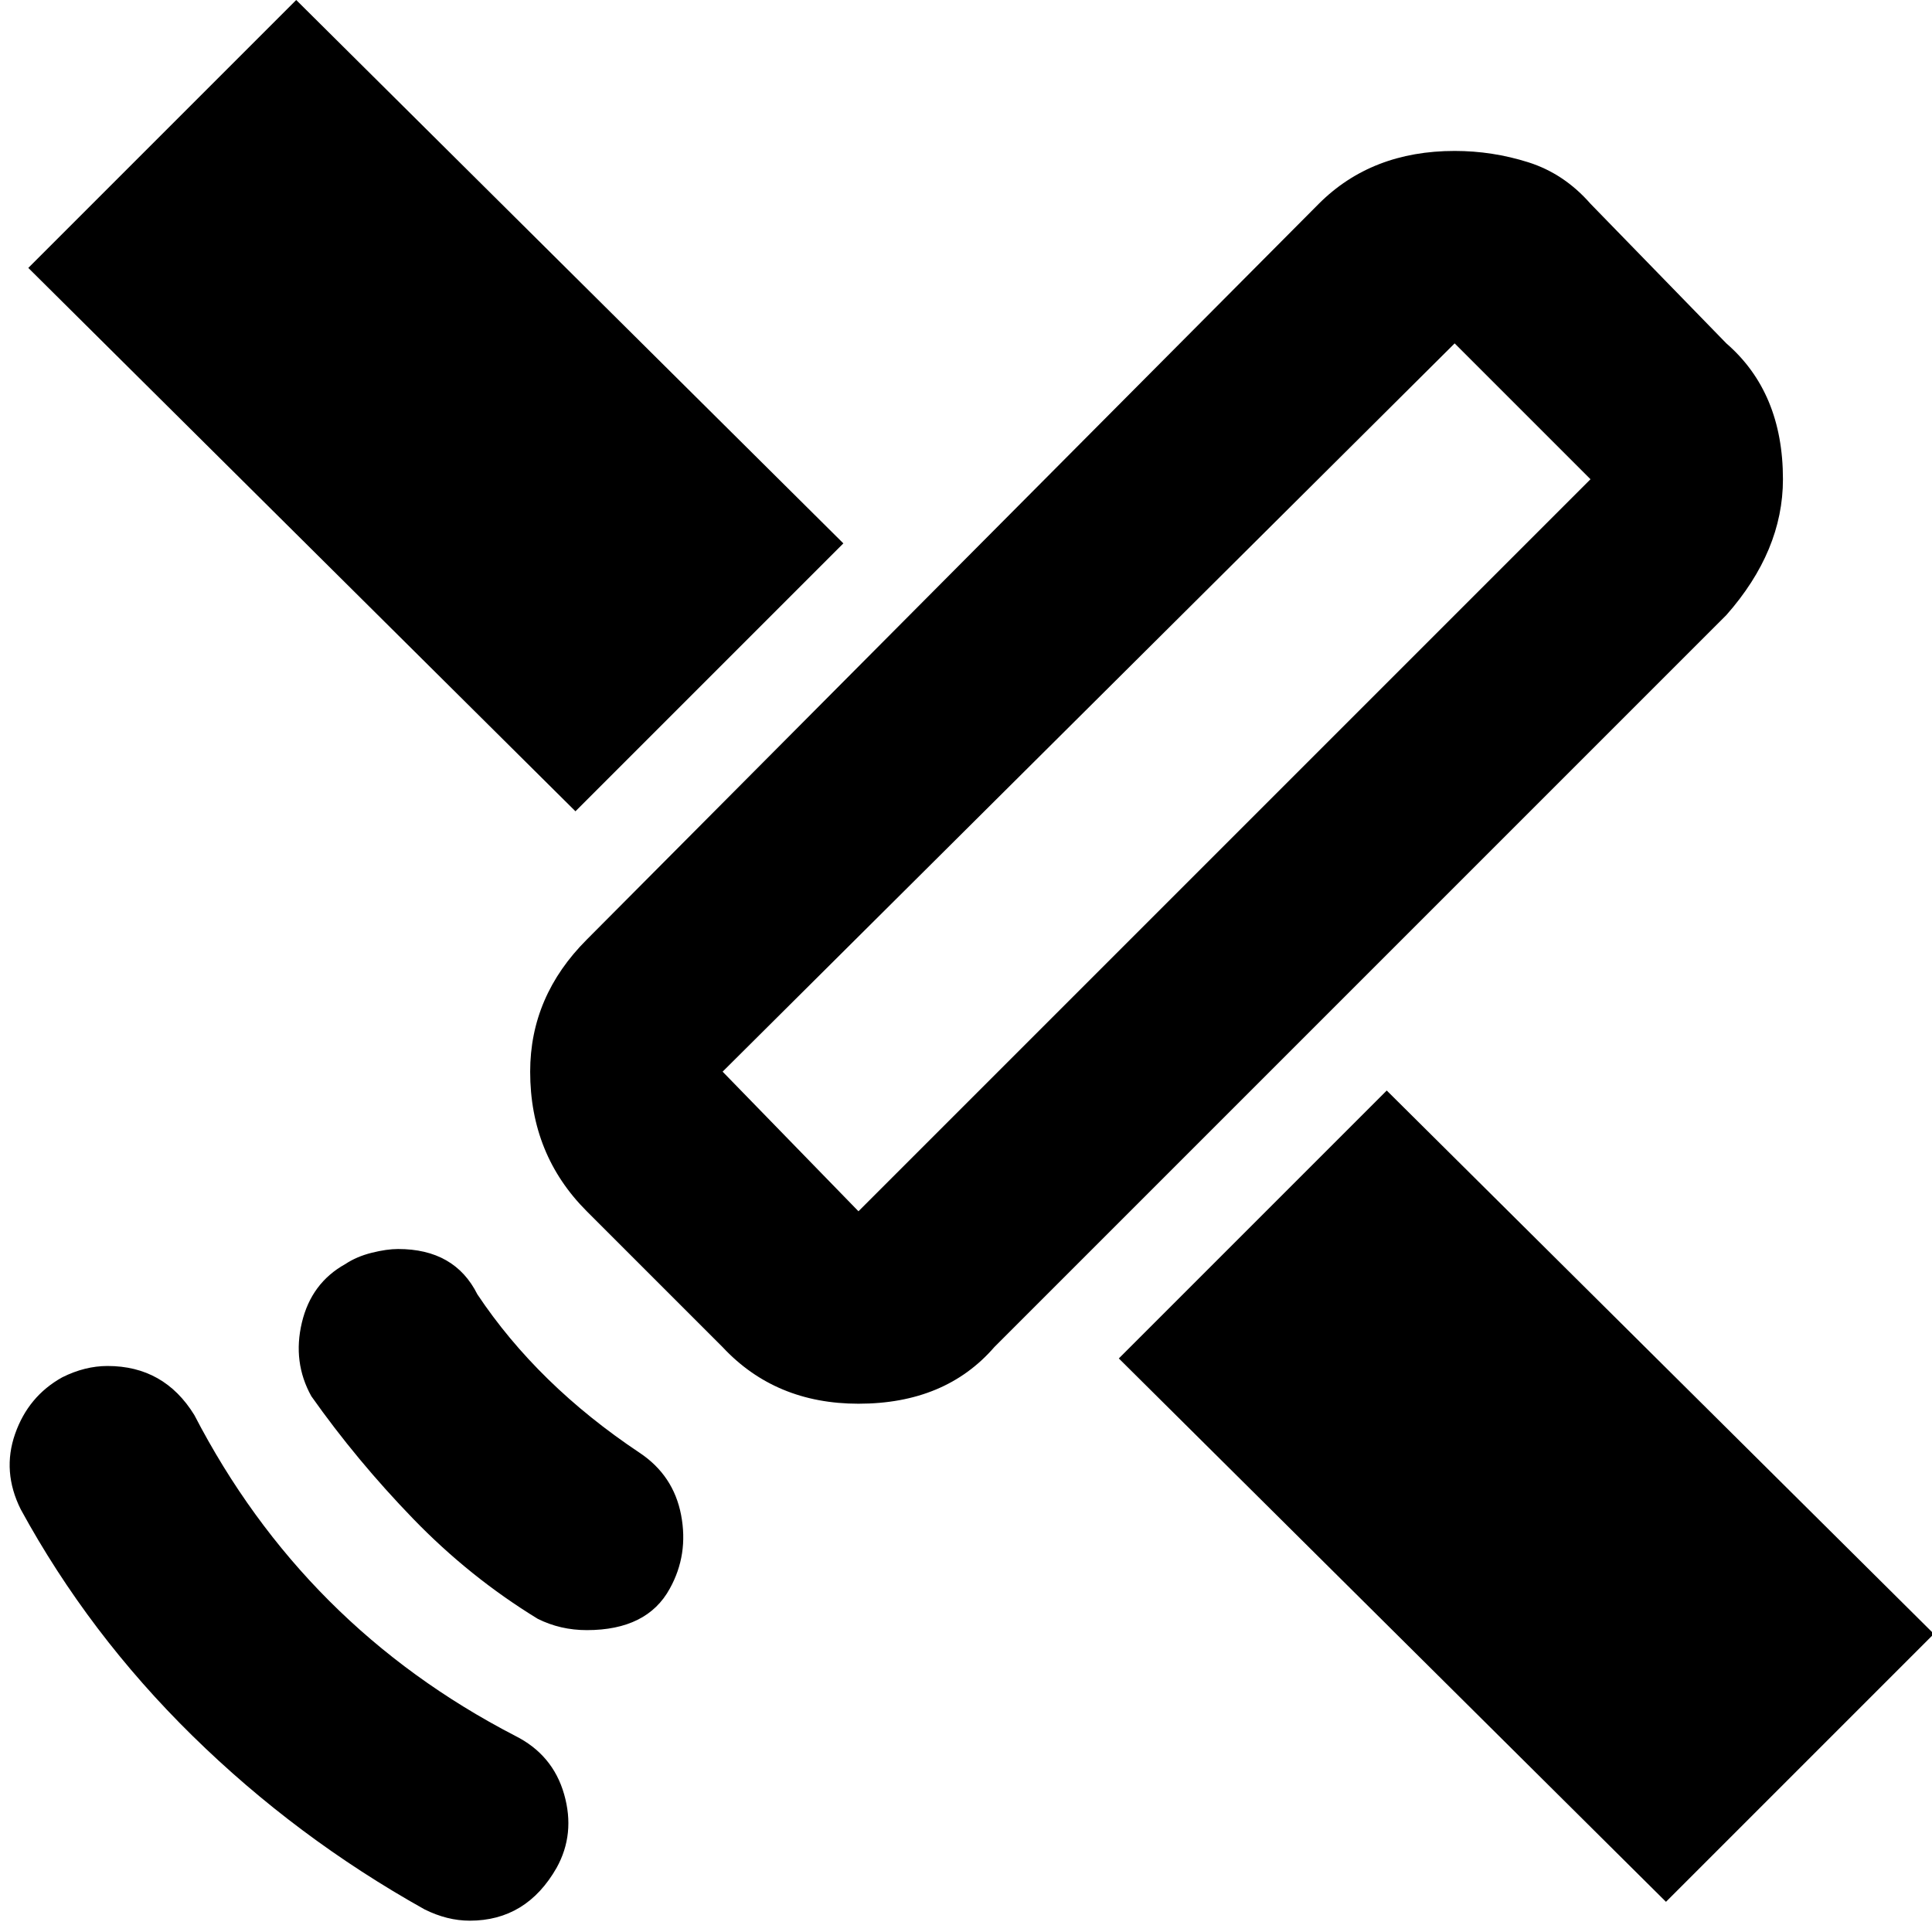
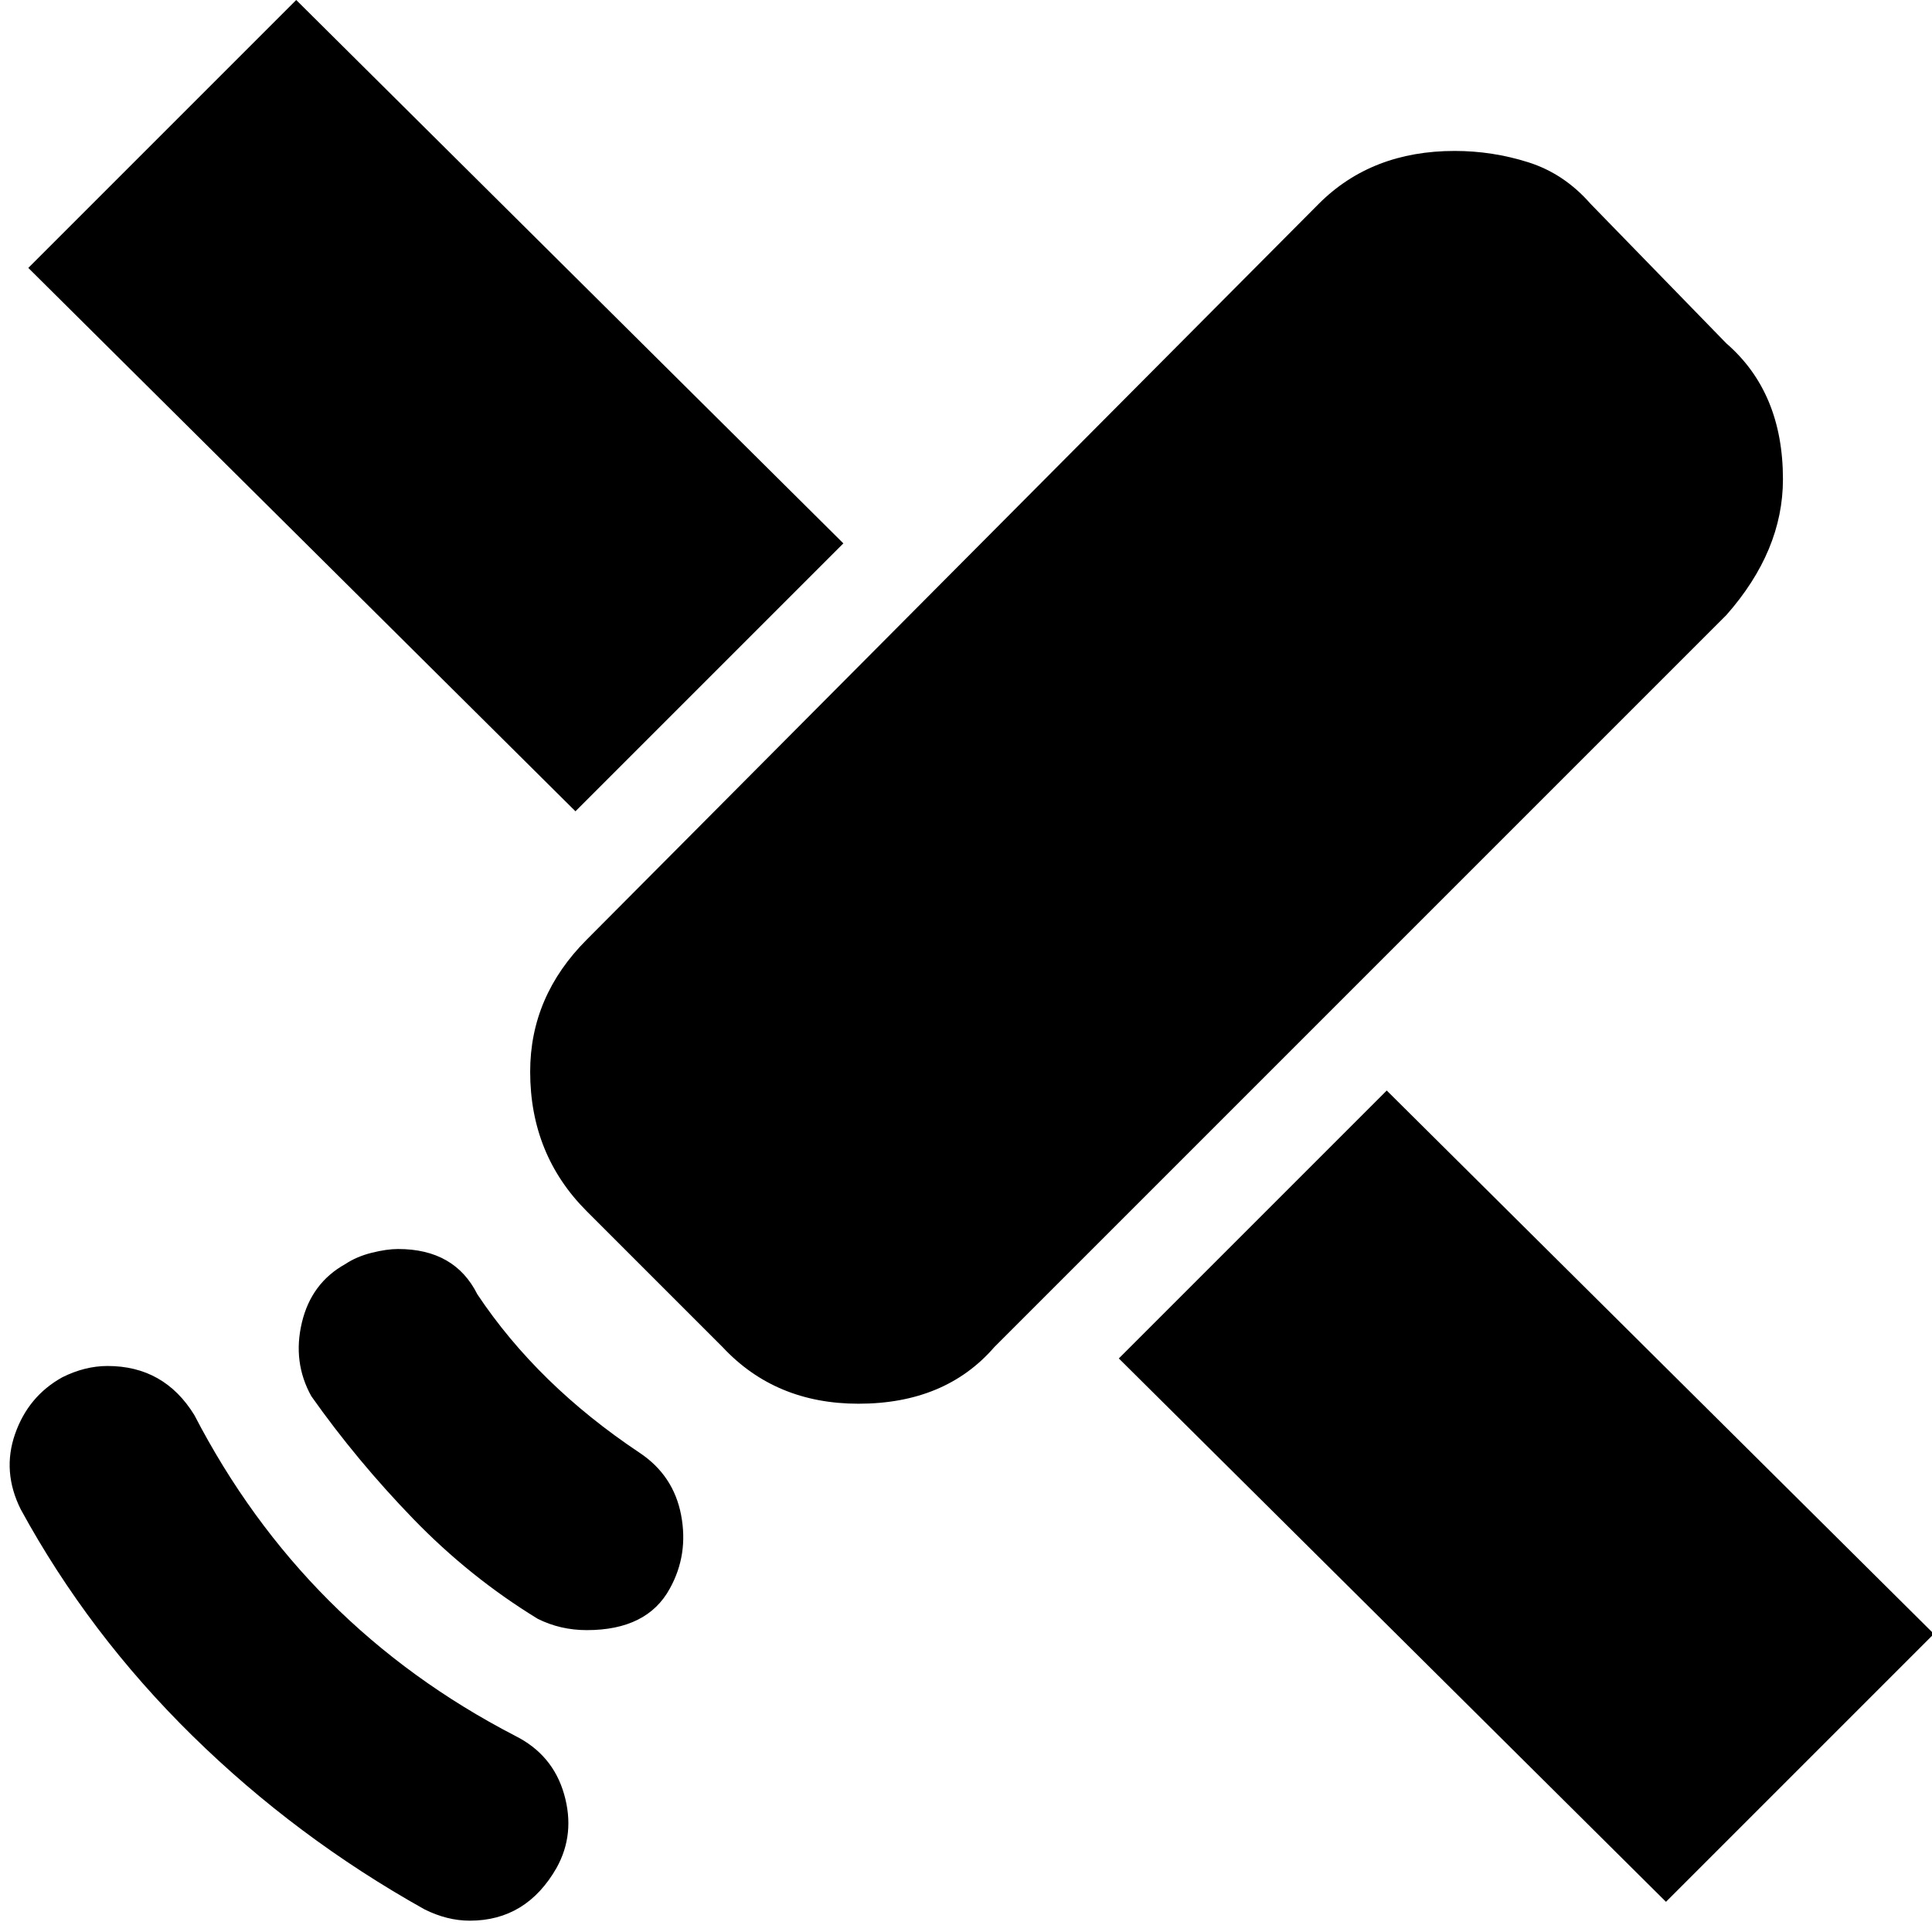
<svg xmlns="http://www.w3.org/2000/svg" viewBox="0 0 512 512">
-   <path d="M385.5 91l-194 193 36 37 194-194zm-261 418q-6 0-12-3-34-19-61.5-46T5.5 400q-5-10-1.5-20t12.5-15q6-3 12-3 15 0 23 13 29 56 85 85 10 5 13 15.5t-2 19.5q-8 14-23 14zm31-77q-7 0-13-3-18-11-33-26.5t-27-32.5q-5-9-2.5-19.5T91.5 335q3-2 7-3t7-1q15 0 21 12 16 24 43 42 9 6 11 16.5t-3 19.5q-6 11-22 11zm72-60q-22 0-36-15l-36-36q-15-15-15-37 0-20 15-35l194-195q14-14 36-14 10 0 19.5 3t16.5 11l36 37q15 13 15 36 0 19-15 36l-194 194q-13 15-36 15zm214 132l-145-144 71-71 145 144zm-289-289L7.5 71l71-71 145 144z" />
+   <path d="M385.5 91zm-261 418q-6 0-12-3-34-19-61.5-46T5.5 400q-5-10-1.5-20t12.5-15q6-3 12-3 15 0 23 13 29 56 85 85 10 5 13 15.5t-2 19.5q-8 14-23 14zm31-77q-7 0-13-3-18-11-33-26.5t-27-32.5q-5-9-2.5-19.5T91.5 335q3-2 7-3t7-1q15 0 21 12 16 24 43 42 9 6 11 16.5t-3 19.5q-6 11-22 11zm72-60q-22 0-36-15l-36-36q-15-15-15-37 0-20 15-35l194-195q14-14 36-14 10 0 19.5 3t16.5 11l36 37q15 13 15 36 0 19-15 36l-194 194q-13 15-36 15zm214 132l-145-144 71-71 145 144zm-289-289L7.5 71l71-71 145 144z" />
</svg>